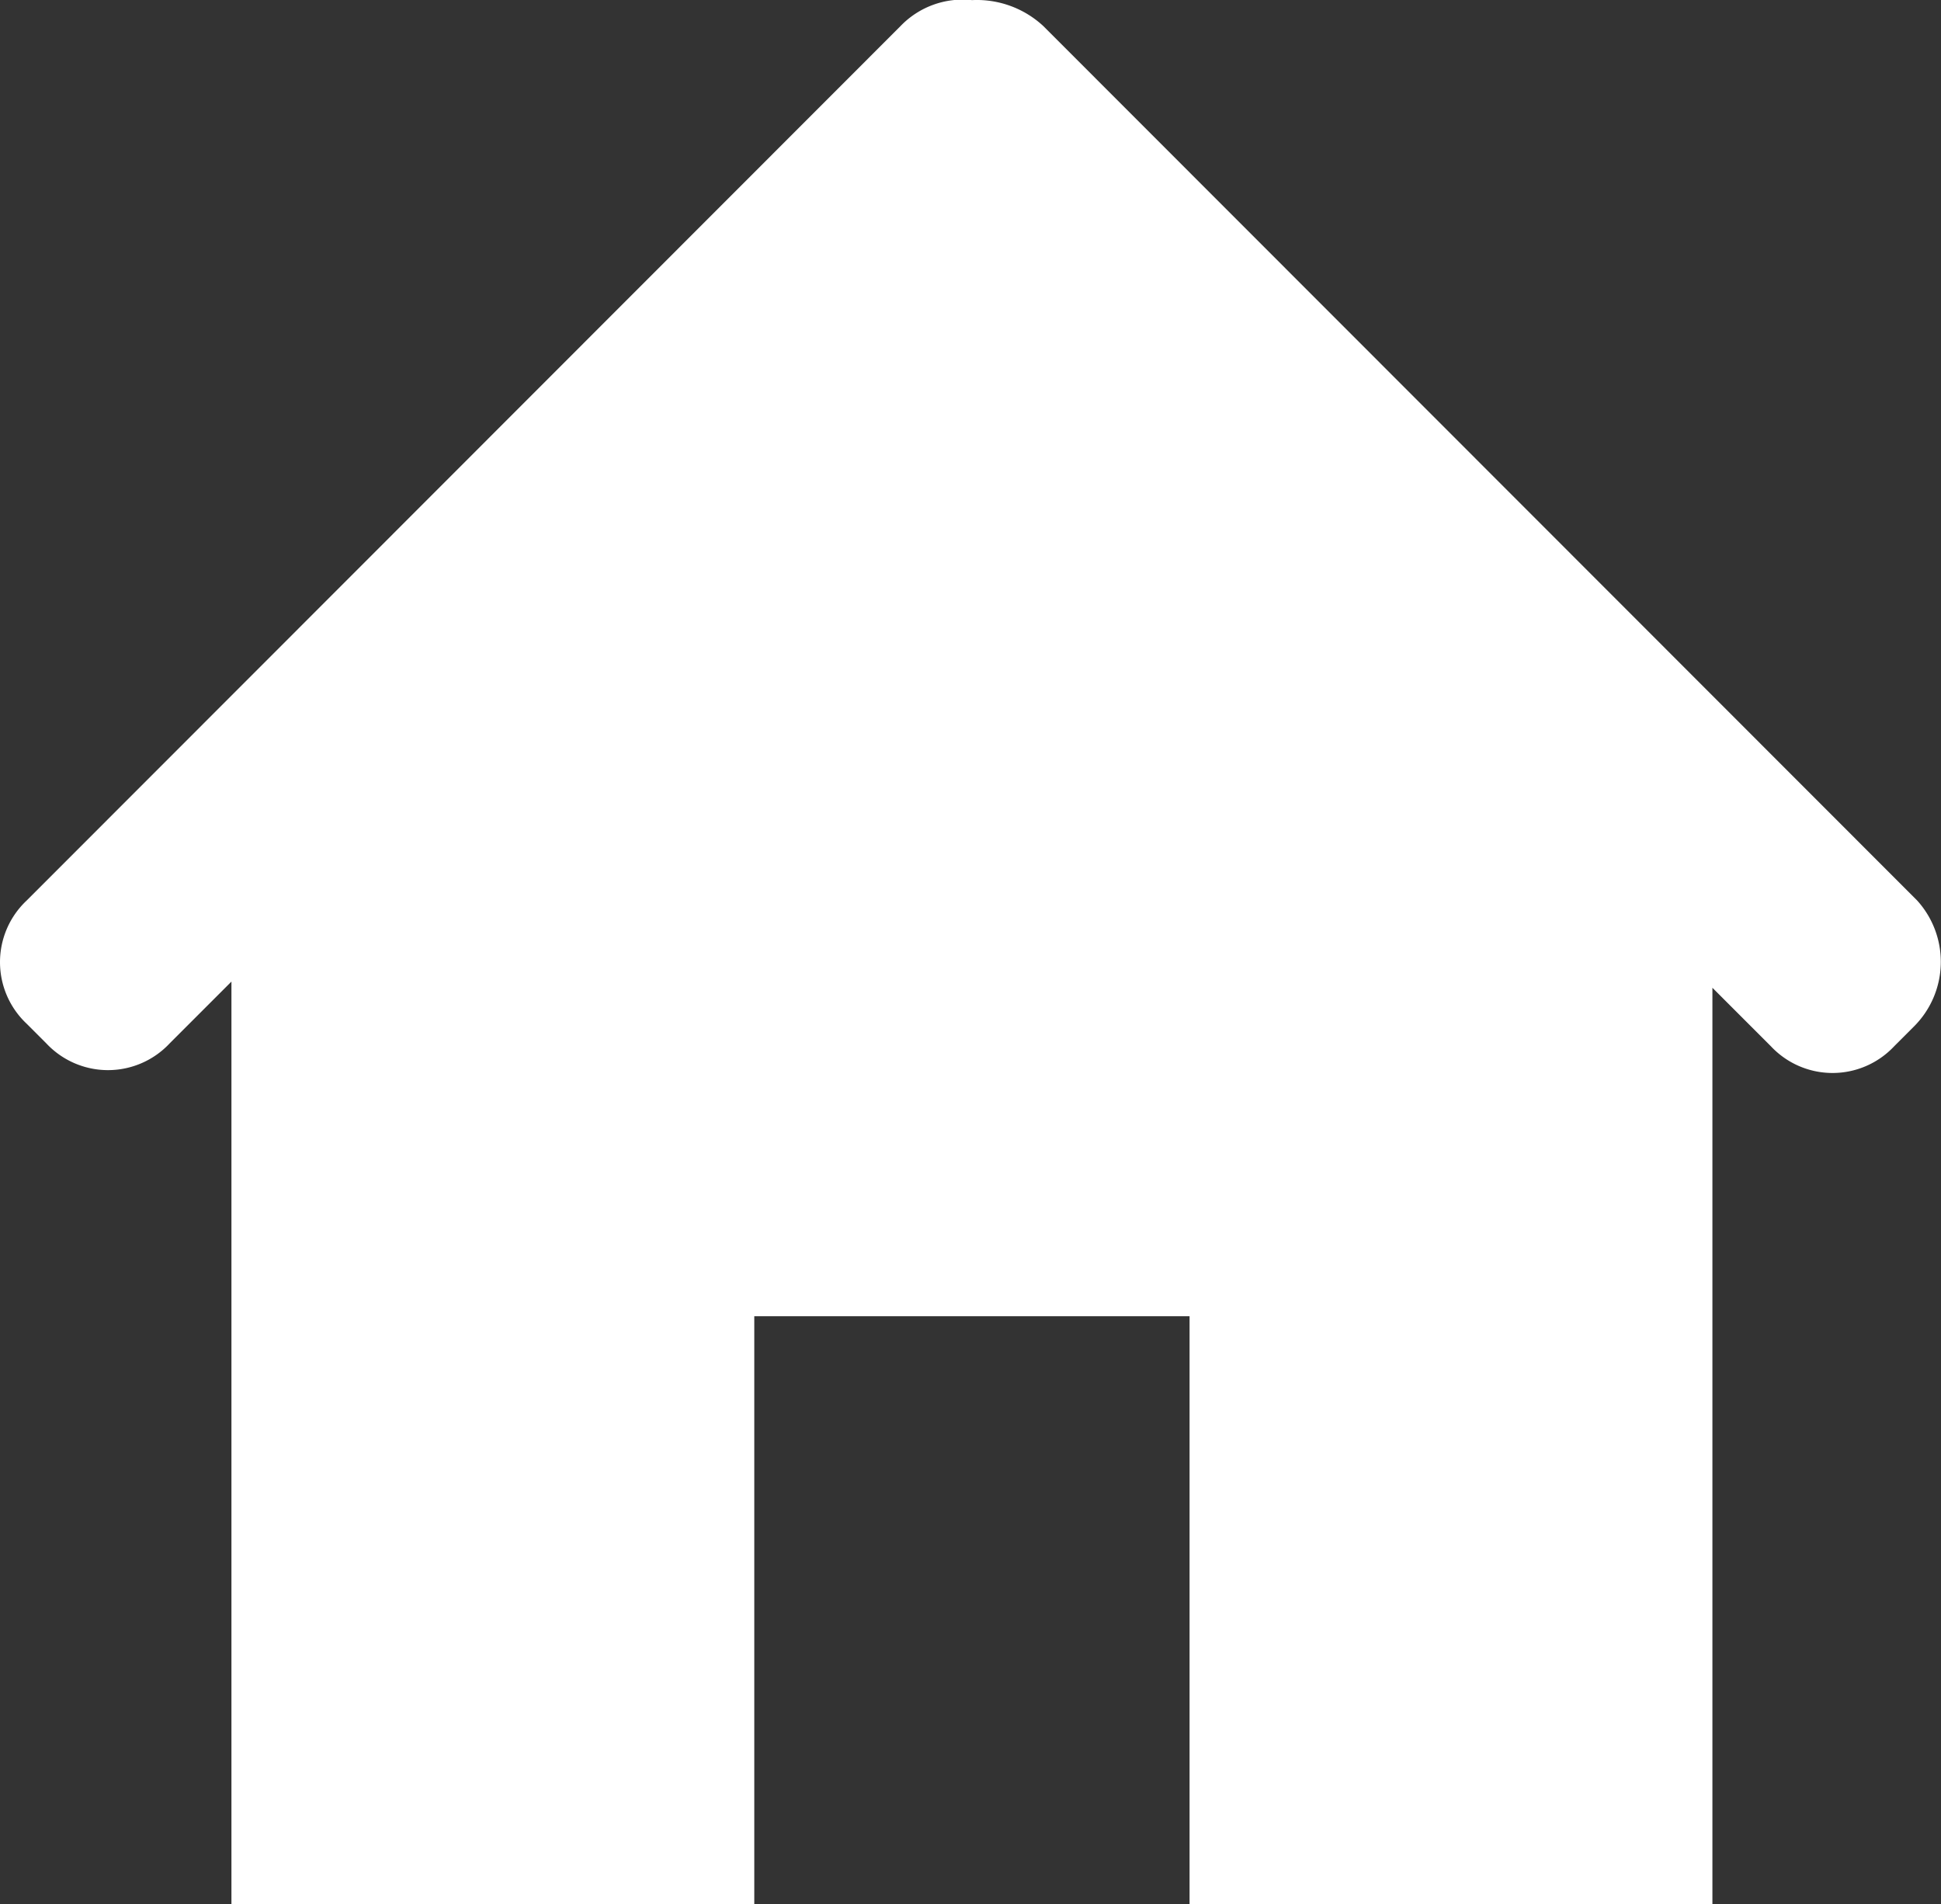
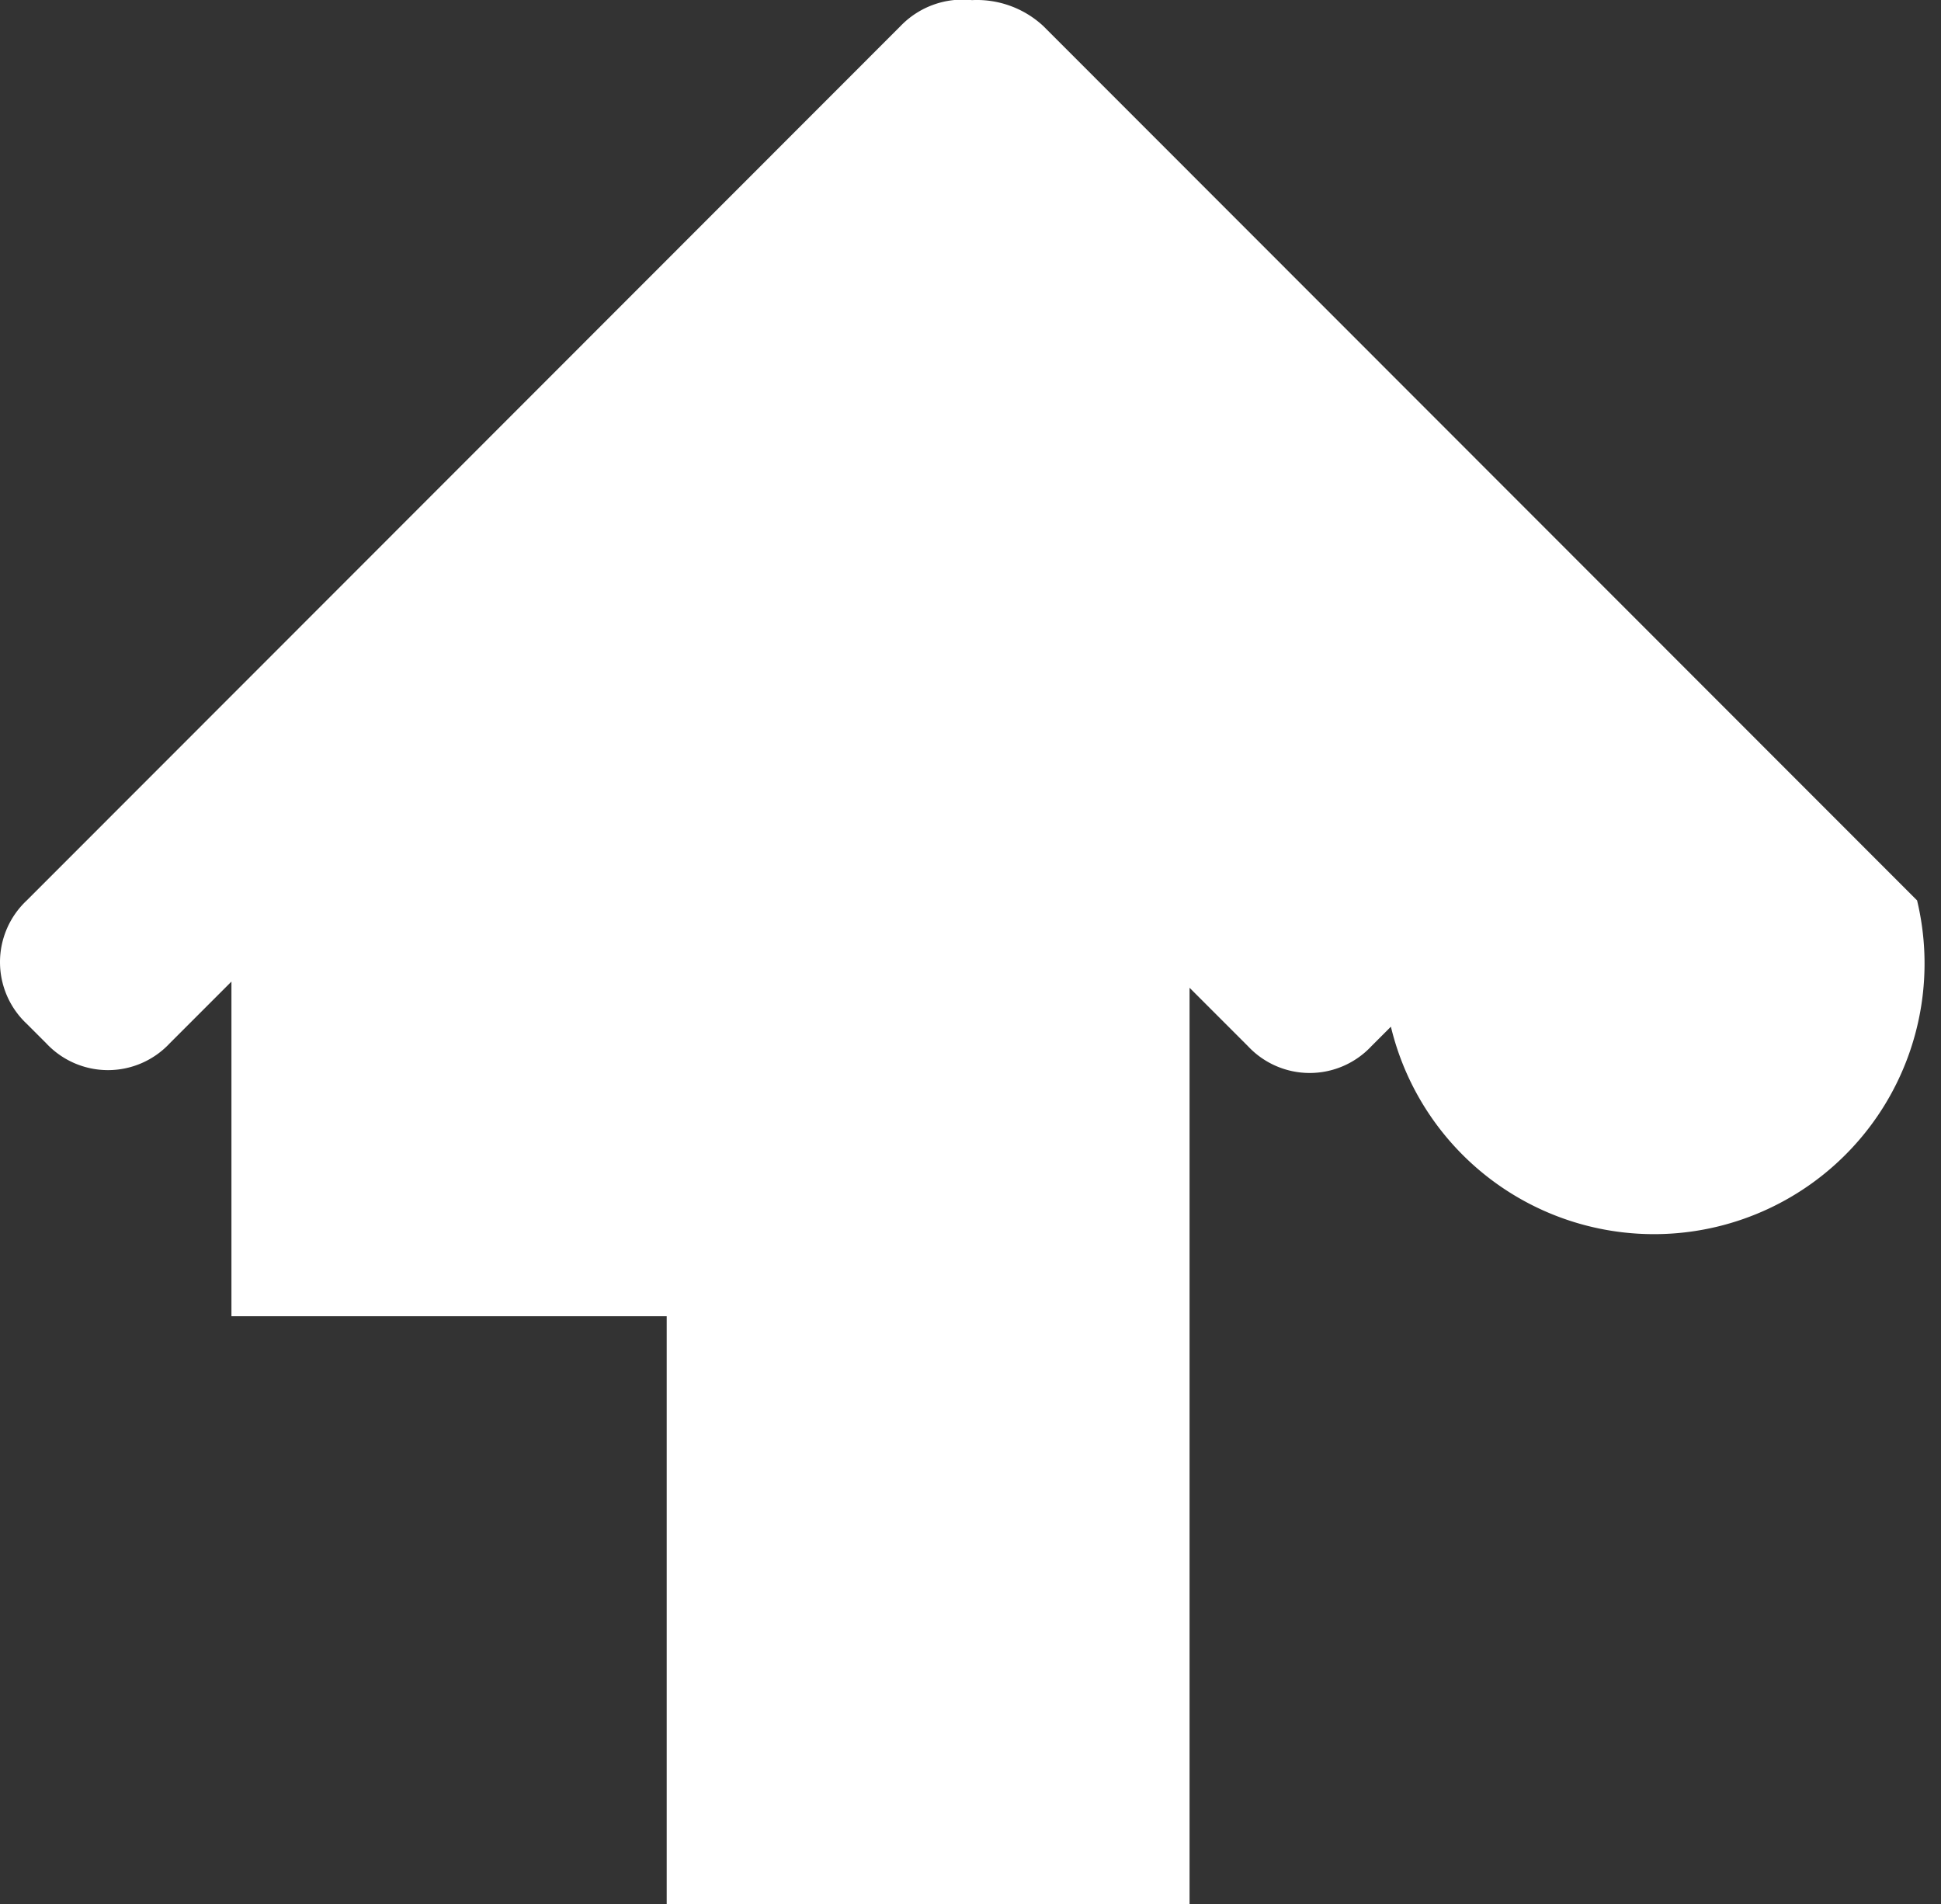
<svg xmlns="http://www.w3.org/2000/svg" id="Link_Icon_-_Home" data-name="Link Icon - Home" width="16.312" height="16" viewBox="0 0 16.312 16">
  <rect x="0" y="0" width="16.312" height="16" fill="#333333" stroke="none" />
-   <path id="Path_910" data-name="Path 910" d="M36.186,28.247,28.843,20.9a.821.821,0,0,0-.6-.218.724.724,0,0,0-.6.218L20.3,28.247a.71.71,0,0,0,0,1.037l.164.164a.71.71,0,0,0,1.037,0l.519-.519v7.752h4.394v-4.94h3.658v4.94h4.394v-7.7l.491.491a.71.71,0,0,0,1.037,0l.164-.164A.767.767,0,0,0,36.186,28.247Z" transform="translate(-20.075 -20.681)" fill="#fff" />
+   <path id="Path_910" data-name="Path 910" d="M36.186,28.247,28.843,20.9a.821.821,0,0,0-.6-.218.724.724,0,0,0-.6.218L20.3,28.247a.71.71,0,0,0,0,1.037l.164.164a.71.71,0,0,0,1.037,0l.519-.519v7.752v-4.94h3.658v4.94h4.394v-7.7l.491.491a.71.71,0,0,0,1.037,0l.164-.164A.767.767,0,0,0,36.186,28.247Z" transform="translate(-20.075 -20.681)" fill="#fff" />
</svg>